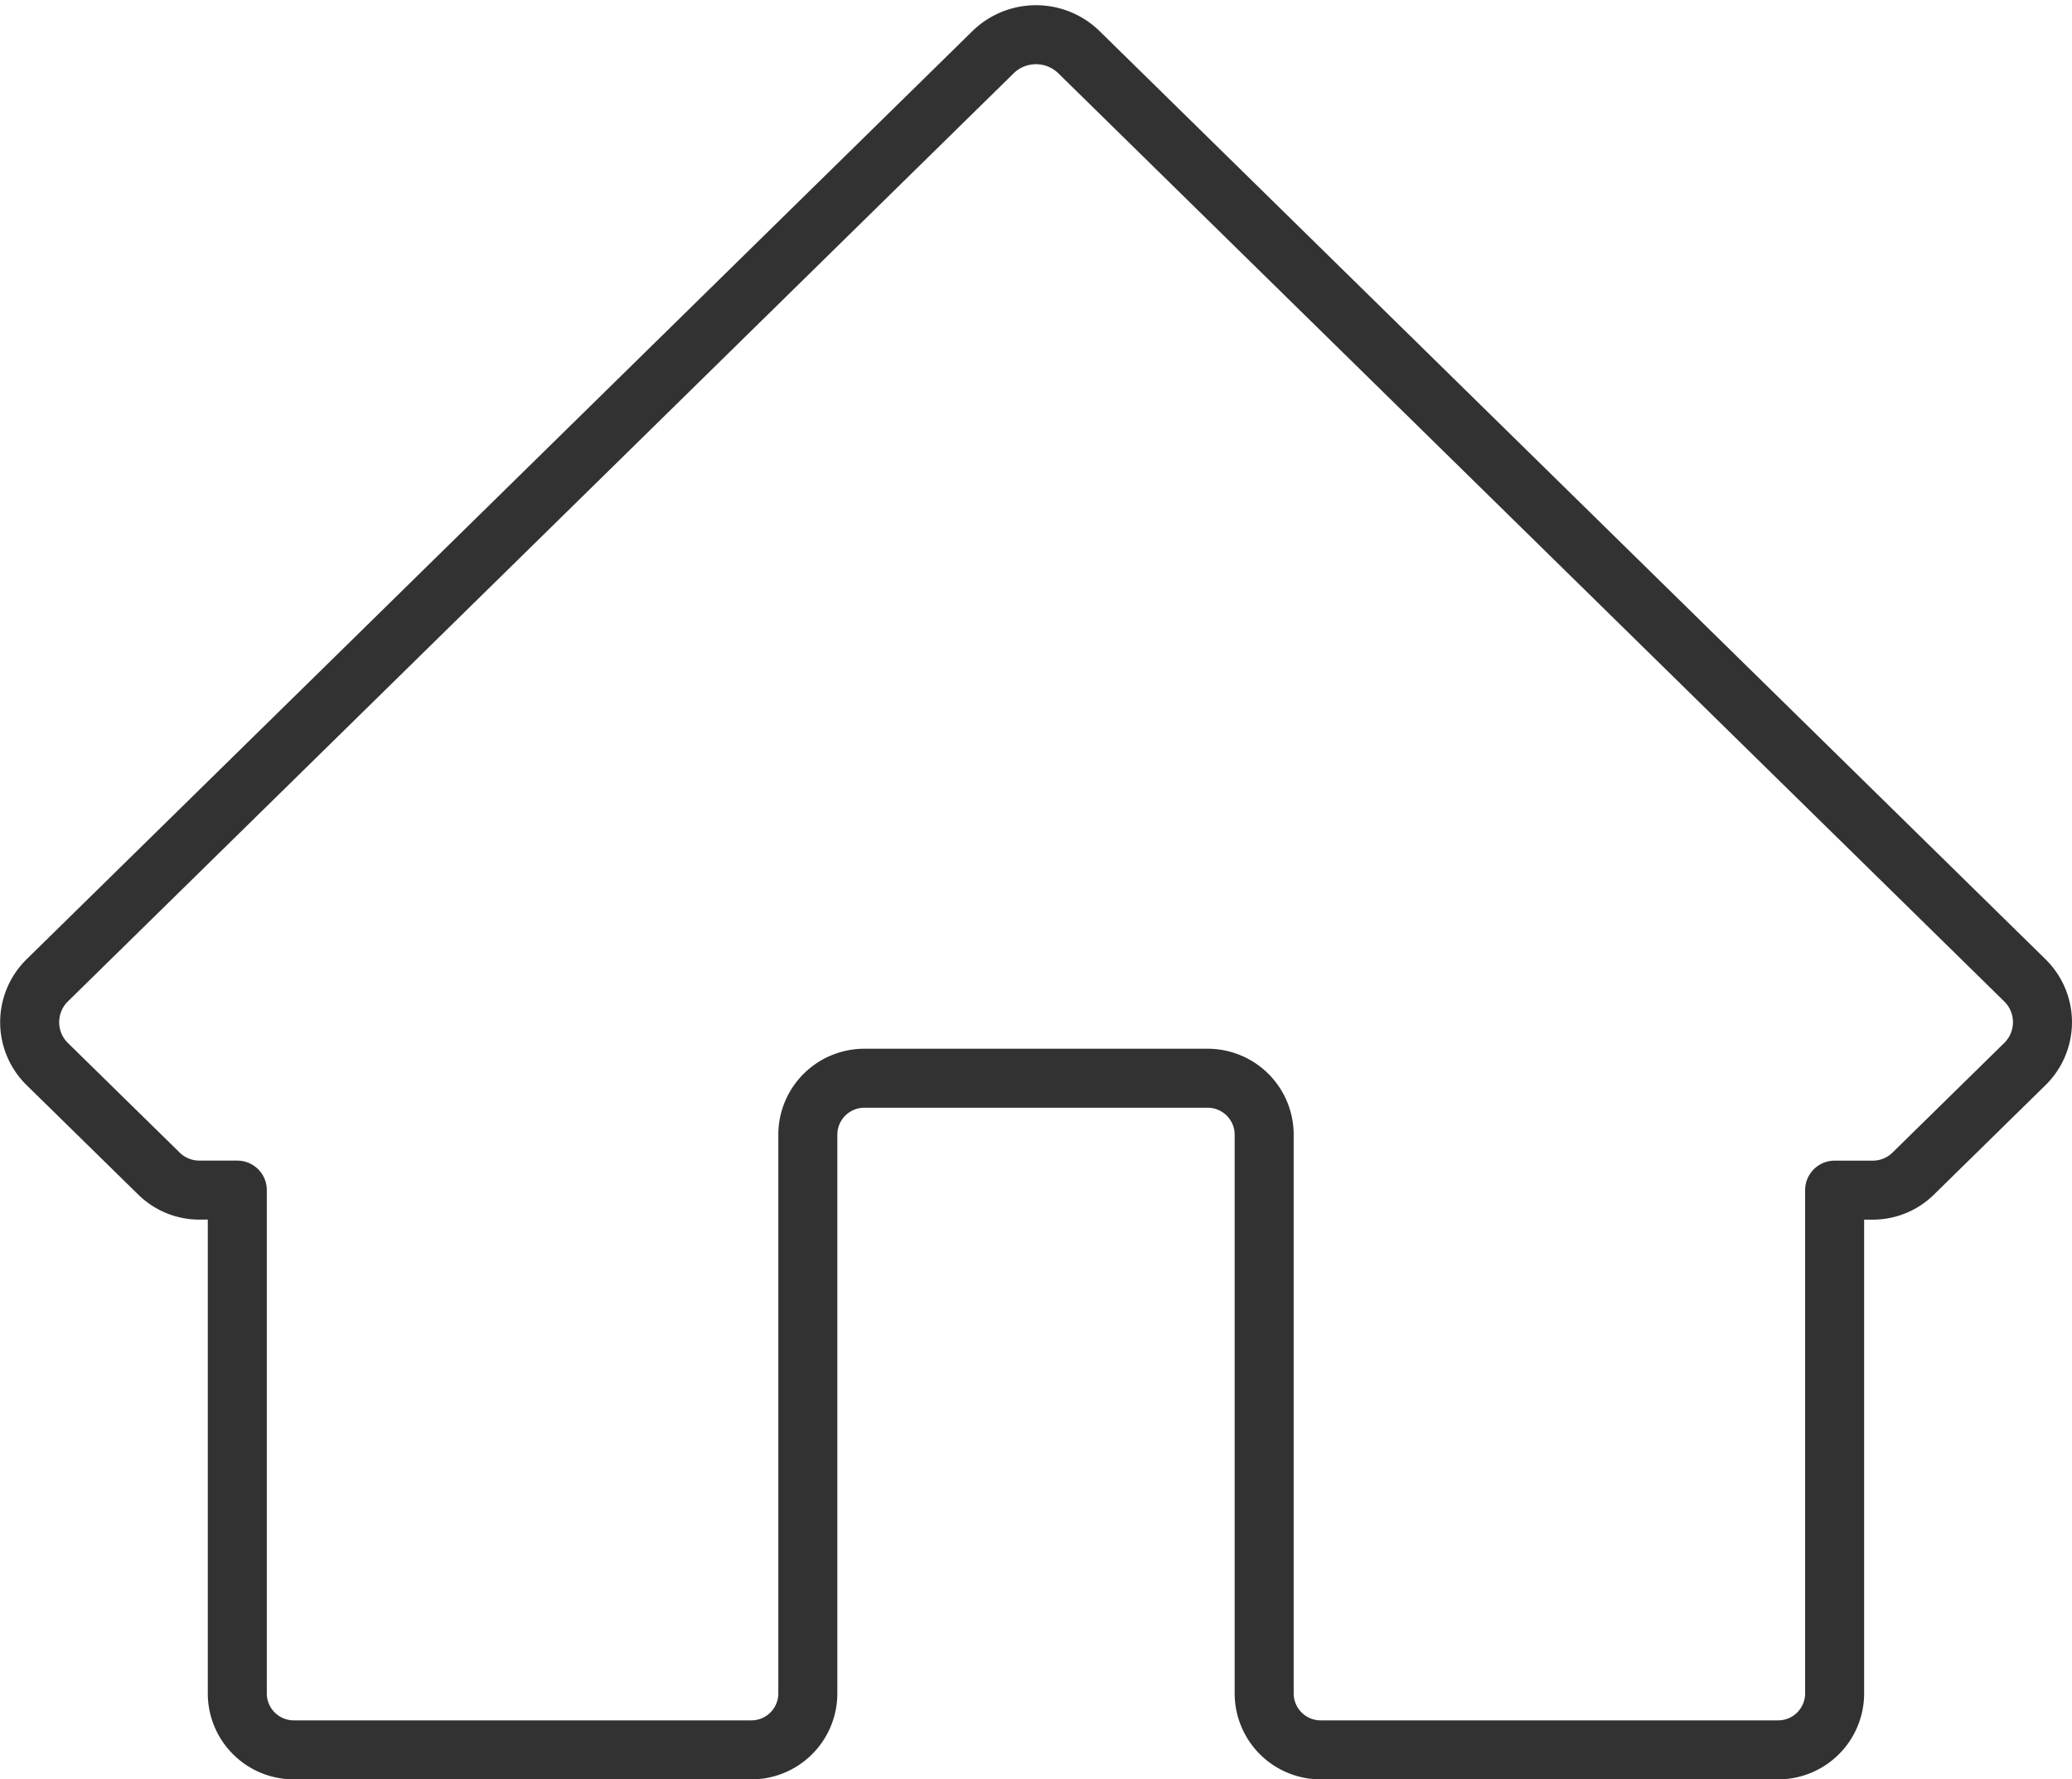
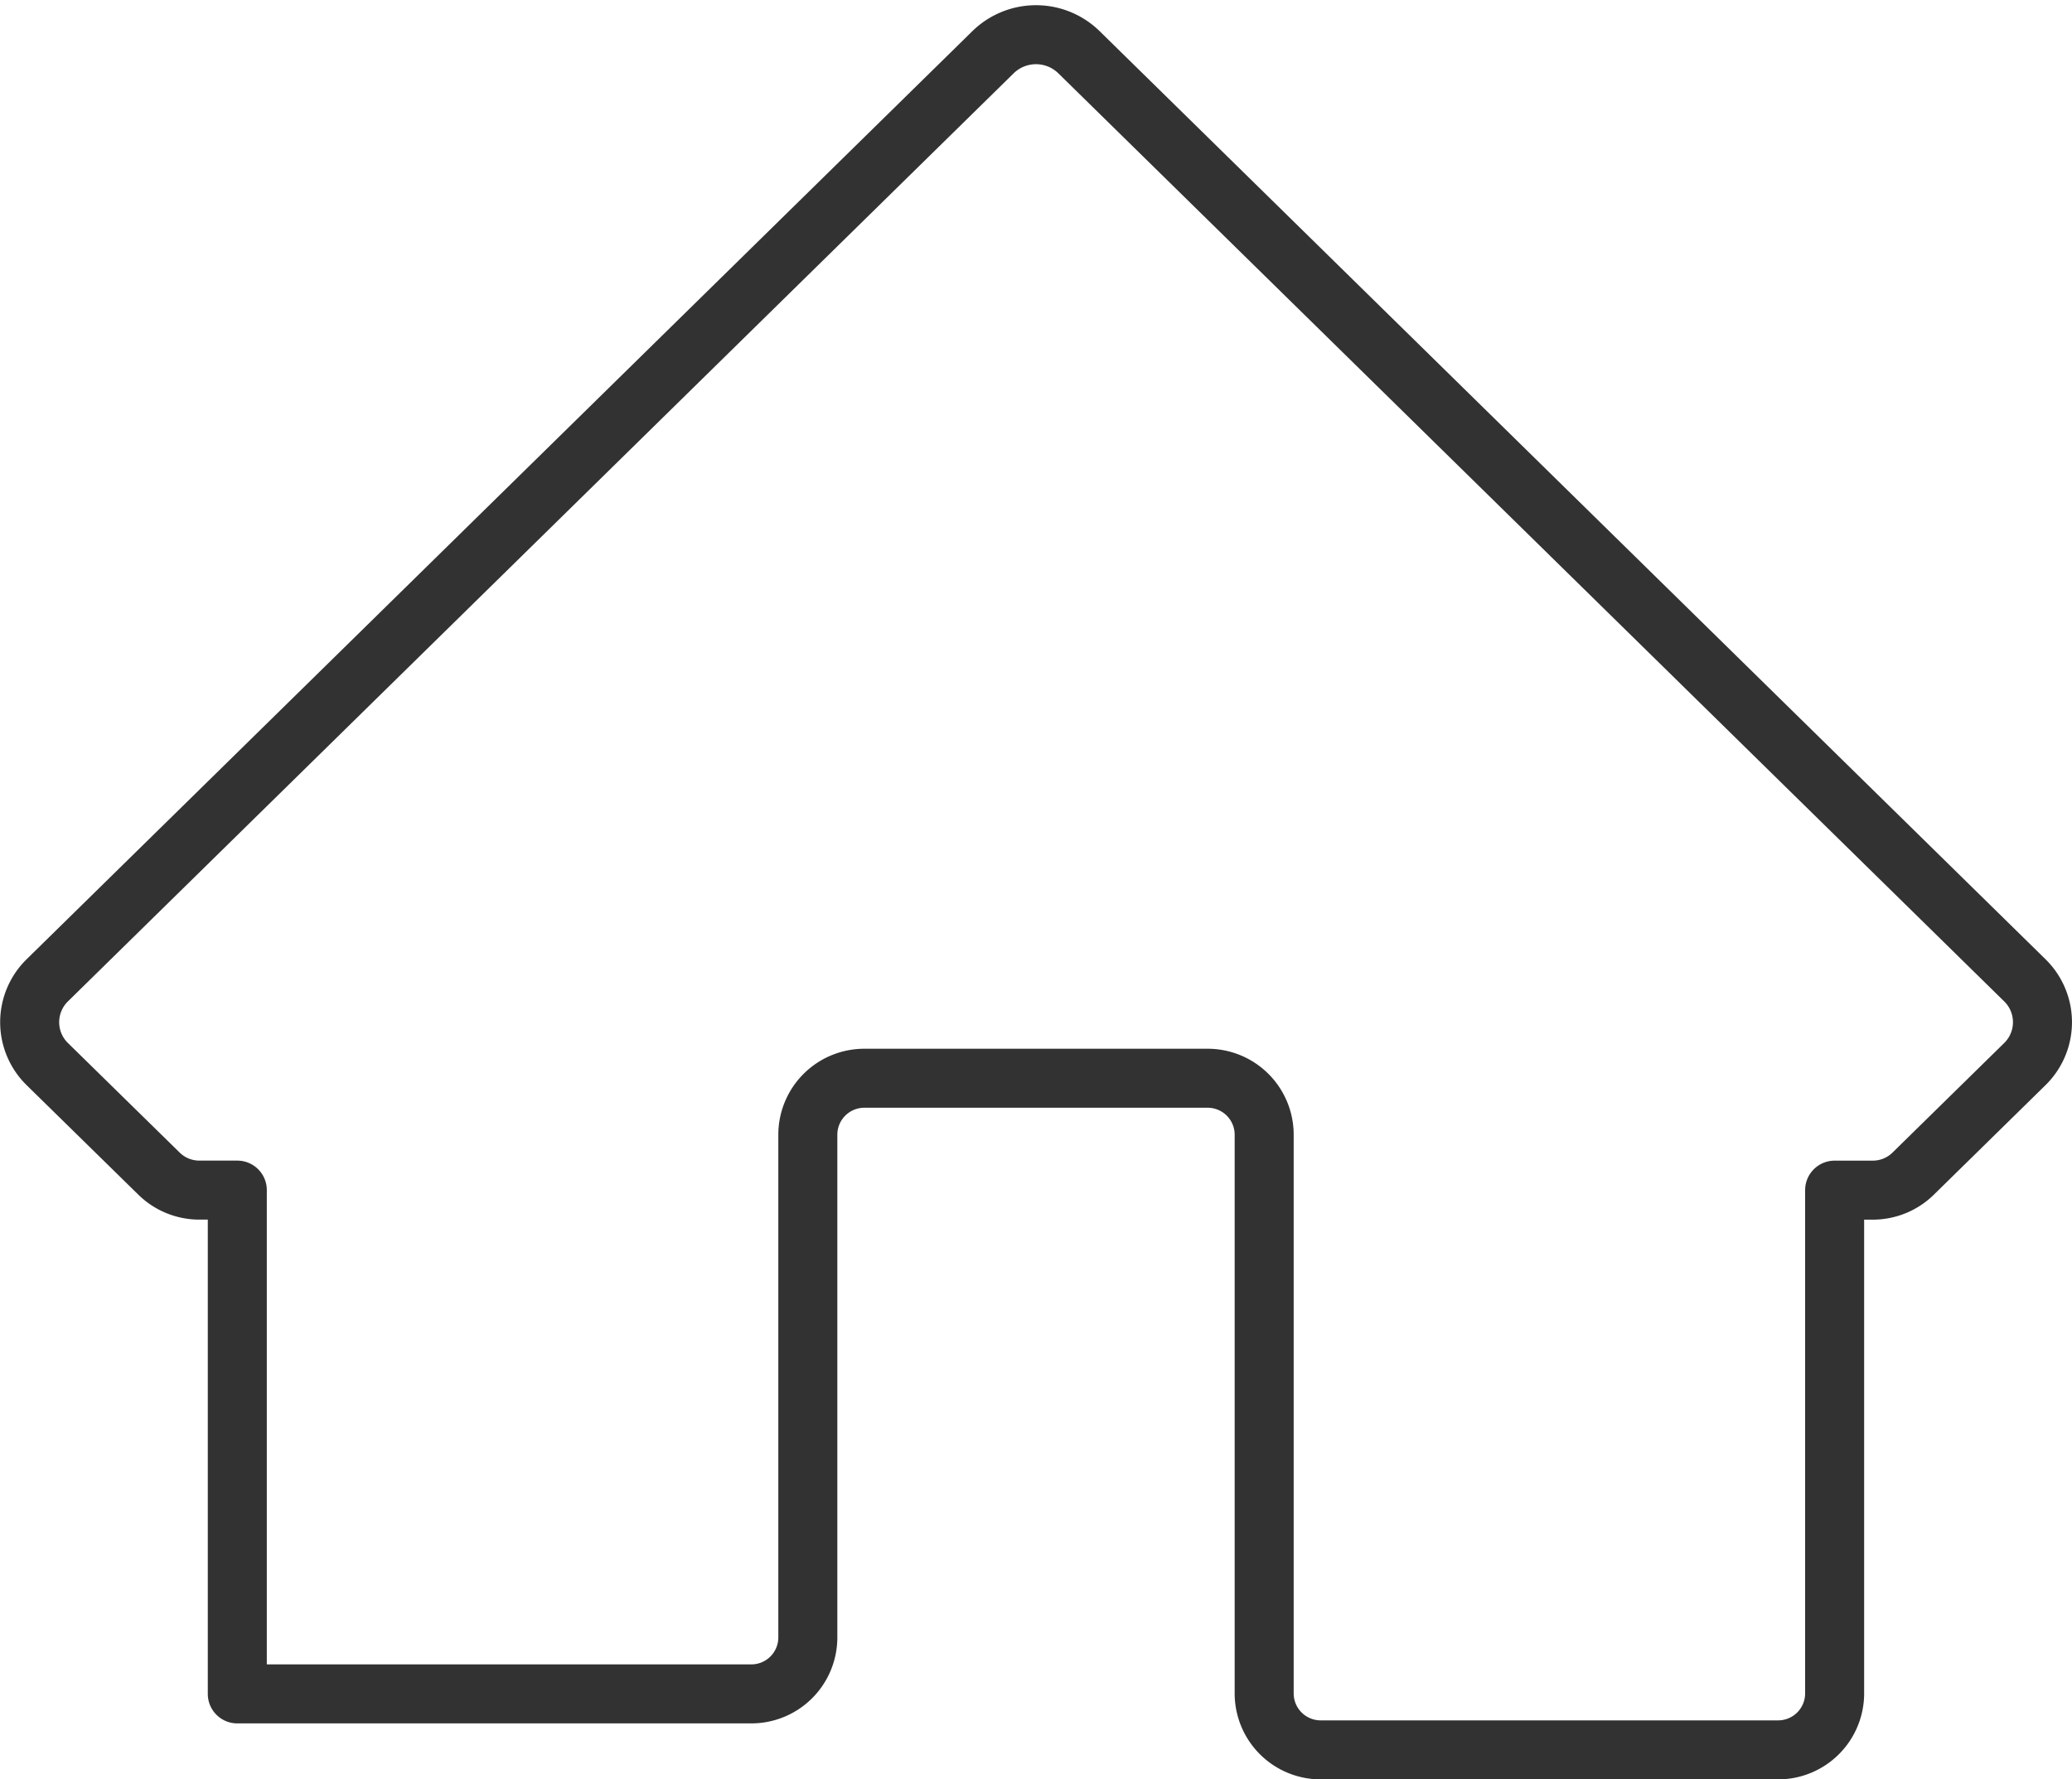
<svg xmlns="http://www.w3.org/2000/svg" width="60.388" height="51.872" viewBox="0 0 60.388 51.872">
  <g id="_5_Icon_RealEstate" data-name="5_Icon_RealEstate" transform="translate(0.304 -4.212)">
-     <path id="Path_162979" data-name="Path 162979" d="M58.33,29.242,30.76,2.184a1.791,1.791,0,0,0-2.494,0L.7,29.242a1.709,1.709,0,0,0,0,2.448l3.256,3.193a1.679,1.679,0,0,0,1.176.478H6.235V50.047A1.647,1.647,0,0,0,7.9,51.679H21.2a1.647,1.647,0,0,0,1.663-1.632V33.73A1.647,1.647,0,0,1,24.525,32.1H34.5a1.647,1.647,0,0,1,1.663,1.632V50.047a1.647,1.647,0,0,0,1.663,1.632h13.3a1.647,1.647,0,0,0,1.663-1.632V35.362H53.9a1.679,1.679,0,0,0,1.175-.478L58.33,31.69A1.709,1.709,0,0,0,58.33,29.242Z" transform="translate(0.377 3.545)" fill="none" stroke="#323232" stroke-linejoin="round" stroke-width="1.72" />
+     <path id="Path_162979" data-name="Path 162979" d="M58.33,29.242,30.76,2.184a1.791,1.791,0,0,0-2.494,0L.7,29.242a1.709,1.709,0,0,0,0,2.448l3.256,3.193a1.679,1.679,0,0,0,1.176.478H6.235V50.047H21.2a1.647,1.647,0,0,0,1.663-1.632V33.73A1.647,1.647,0,0,1,24.525,32.1H34.5a1.647,1.647,0,0,1,1.663,1.632V50.047a1.647,1.647,0,0,0,1.663,1.632h13.3a1.647,1.647,0,0,0,1.663-1.632V35.362H53.9a1.679,1.679,0,0,0,1.175-.478L58.33,31.69A1.709,1.709,0,0,0,58.33,29.242Z" transform="translate(0.377 3.545)" fill="none" stroke="#323232" stroke-linejoin="round" stroke-width="1.72" />
  </g>
</svg>